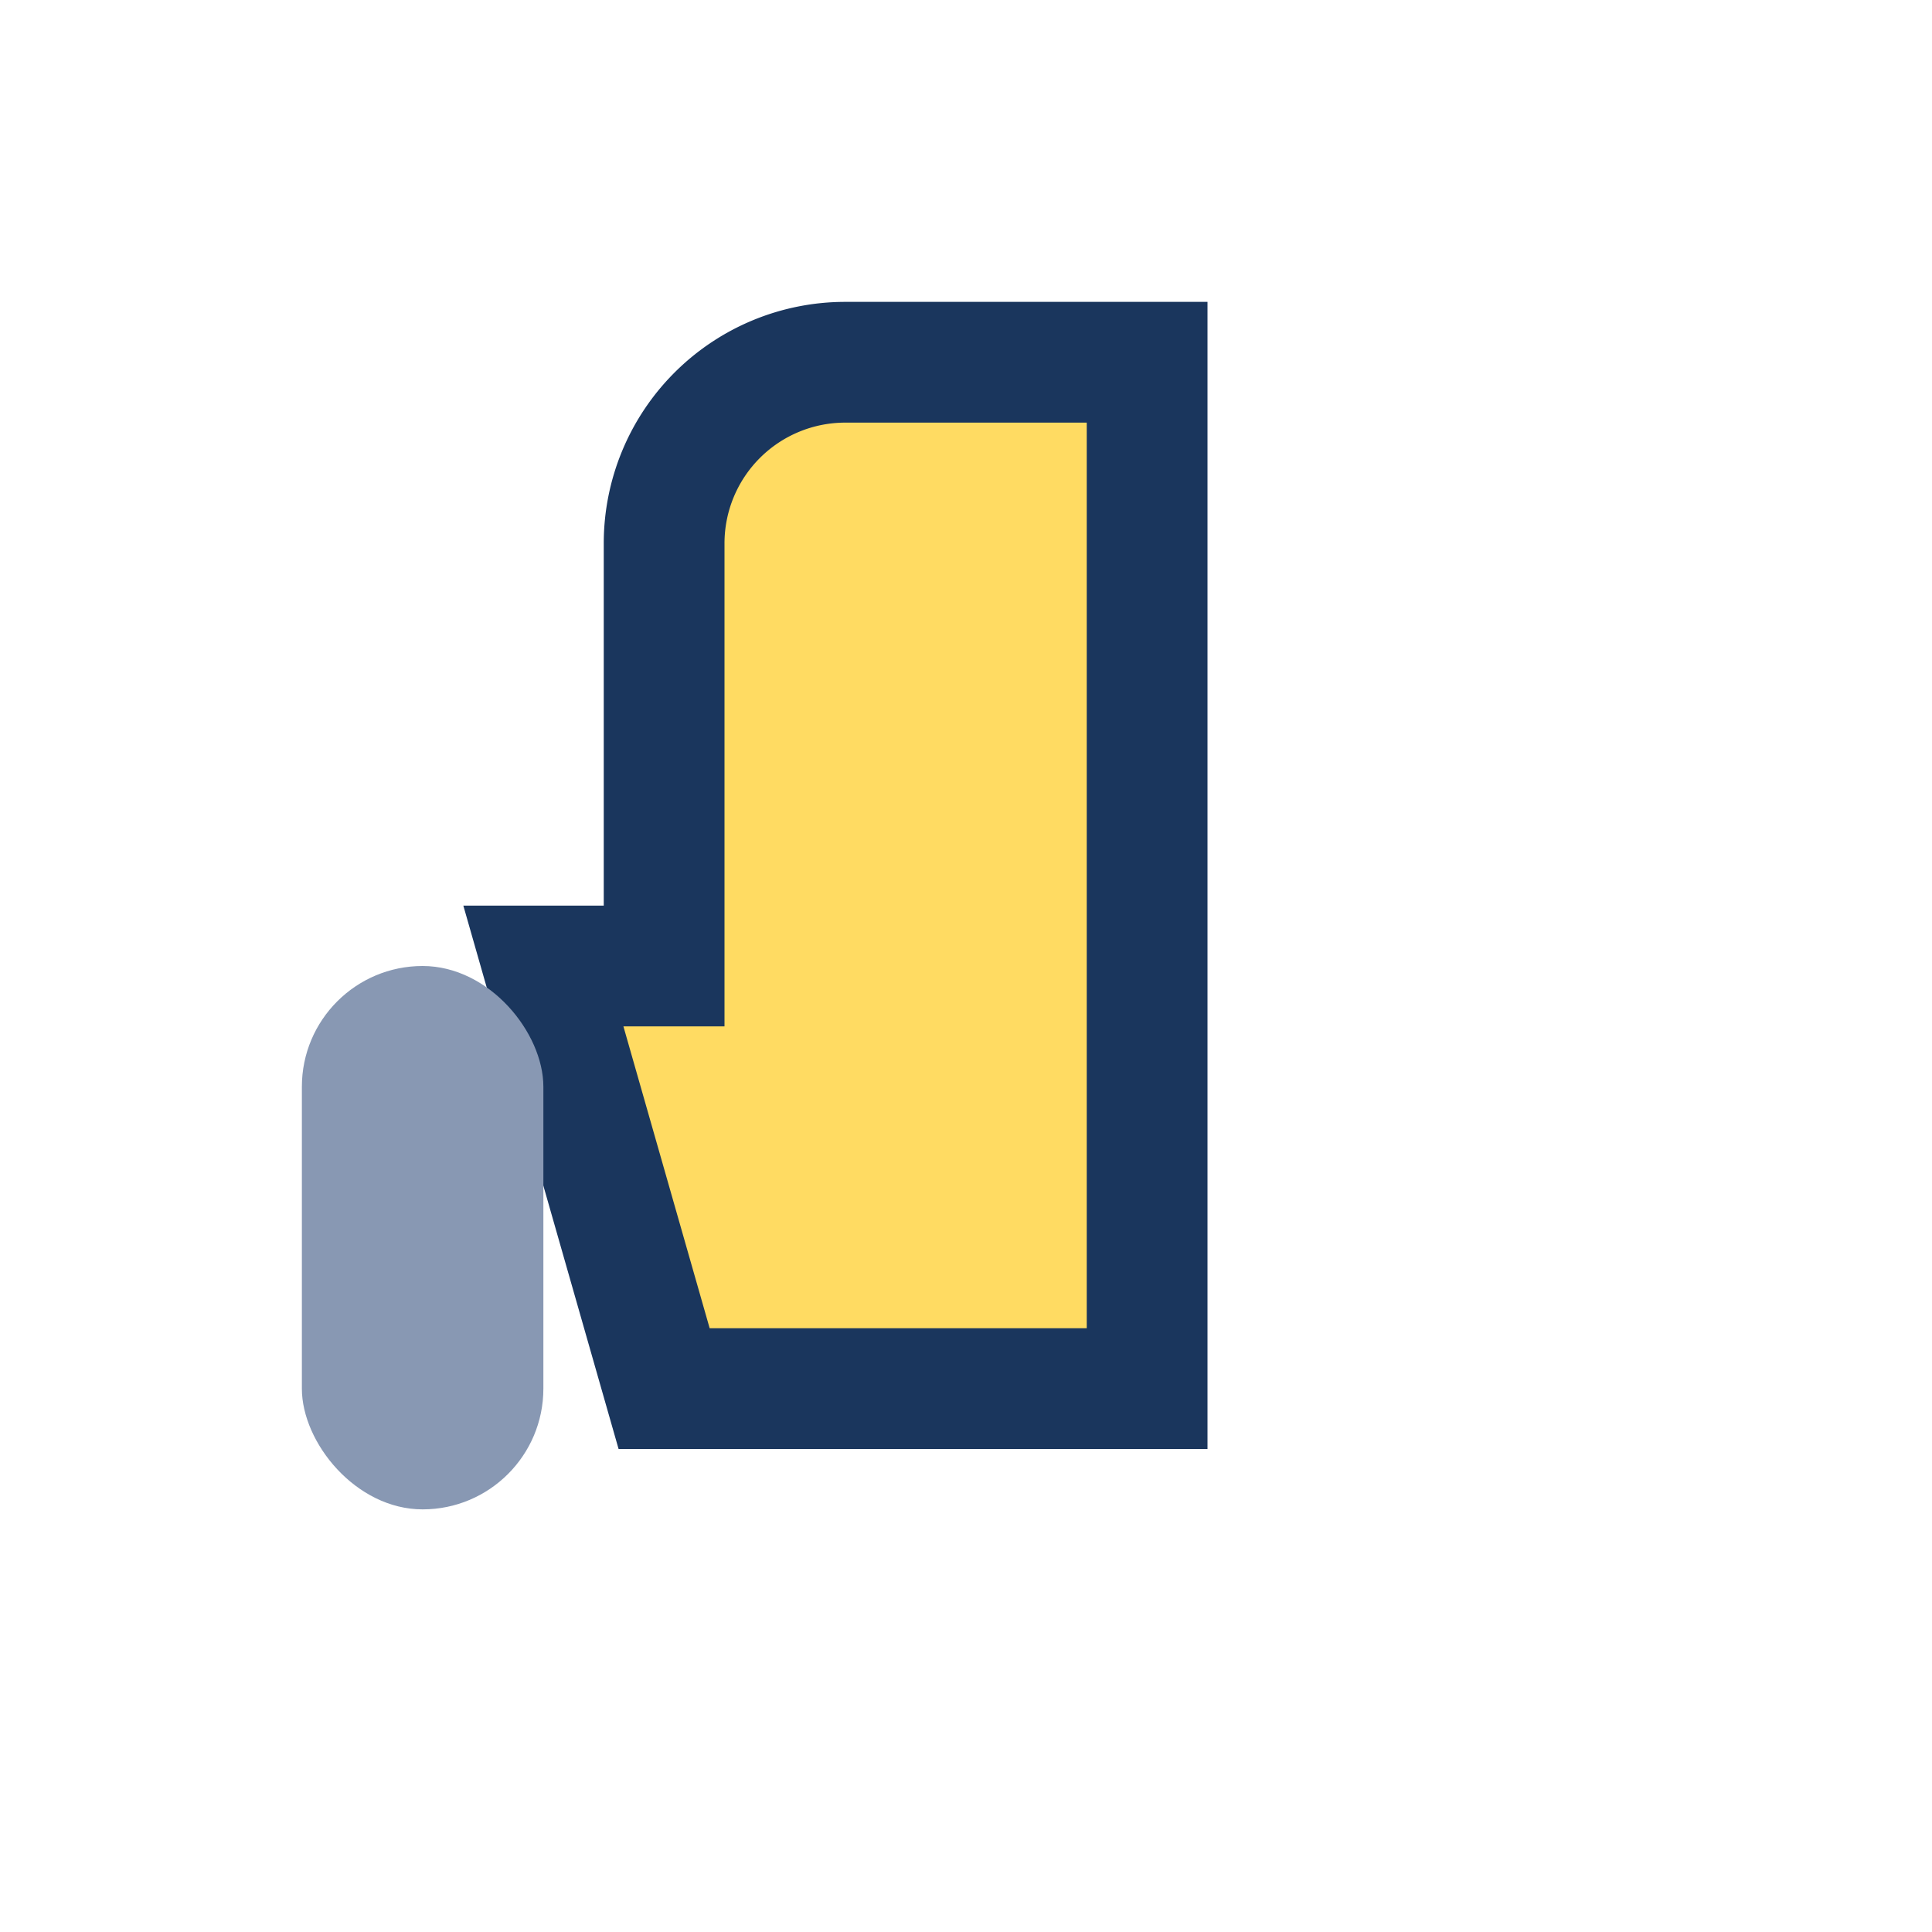
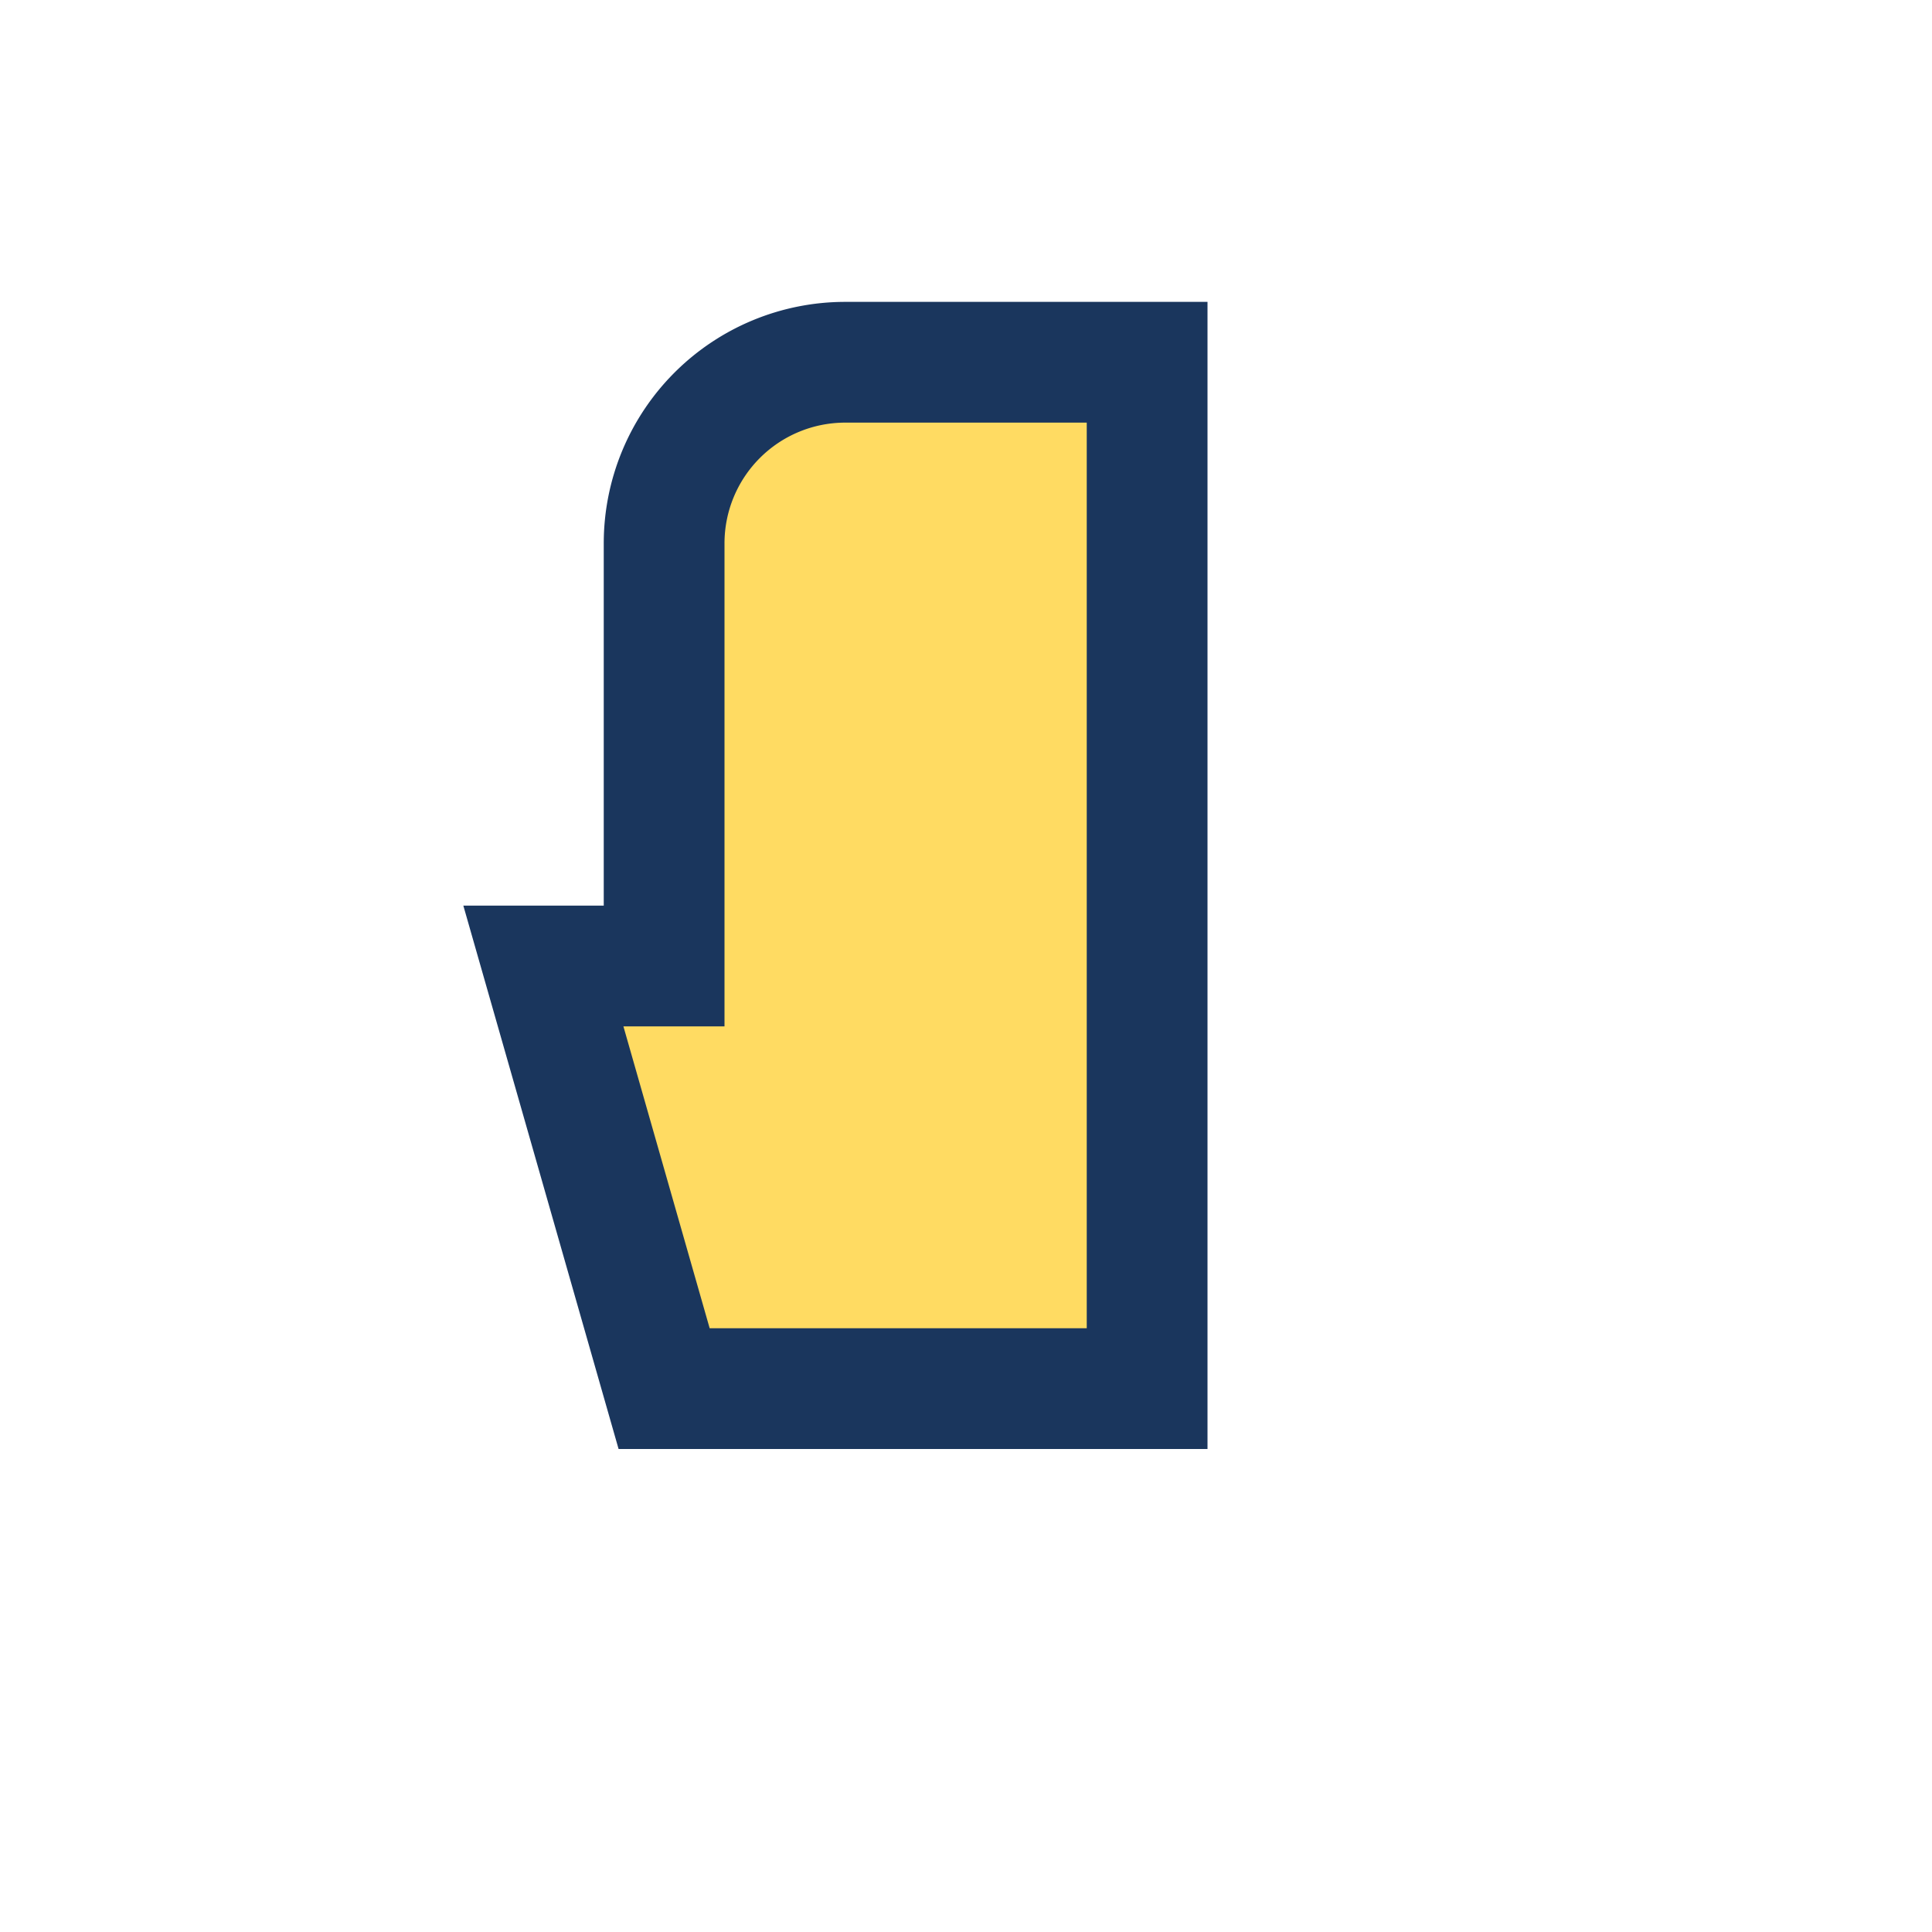
<svg xmlns="http://www.w3.org/2000/svg" width="32" height="32" viewBox="0 0 32 32">
  <path d="M9 16h2V9a3 3 0 0 1 3-3h5v17h-8z" fill="#FFDB62" stroke="#1A365D" stroke-width="2" />
-   <rect x="5" y="16" width="4" height="9" rx="2" fill="#8898B3" />
</svg>